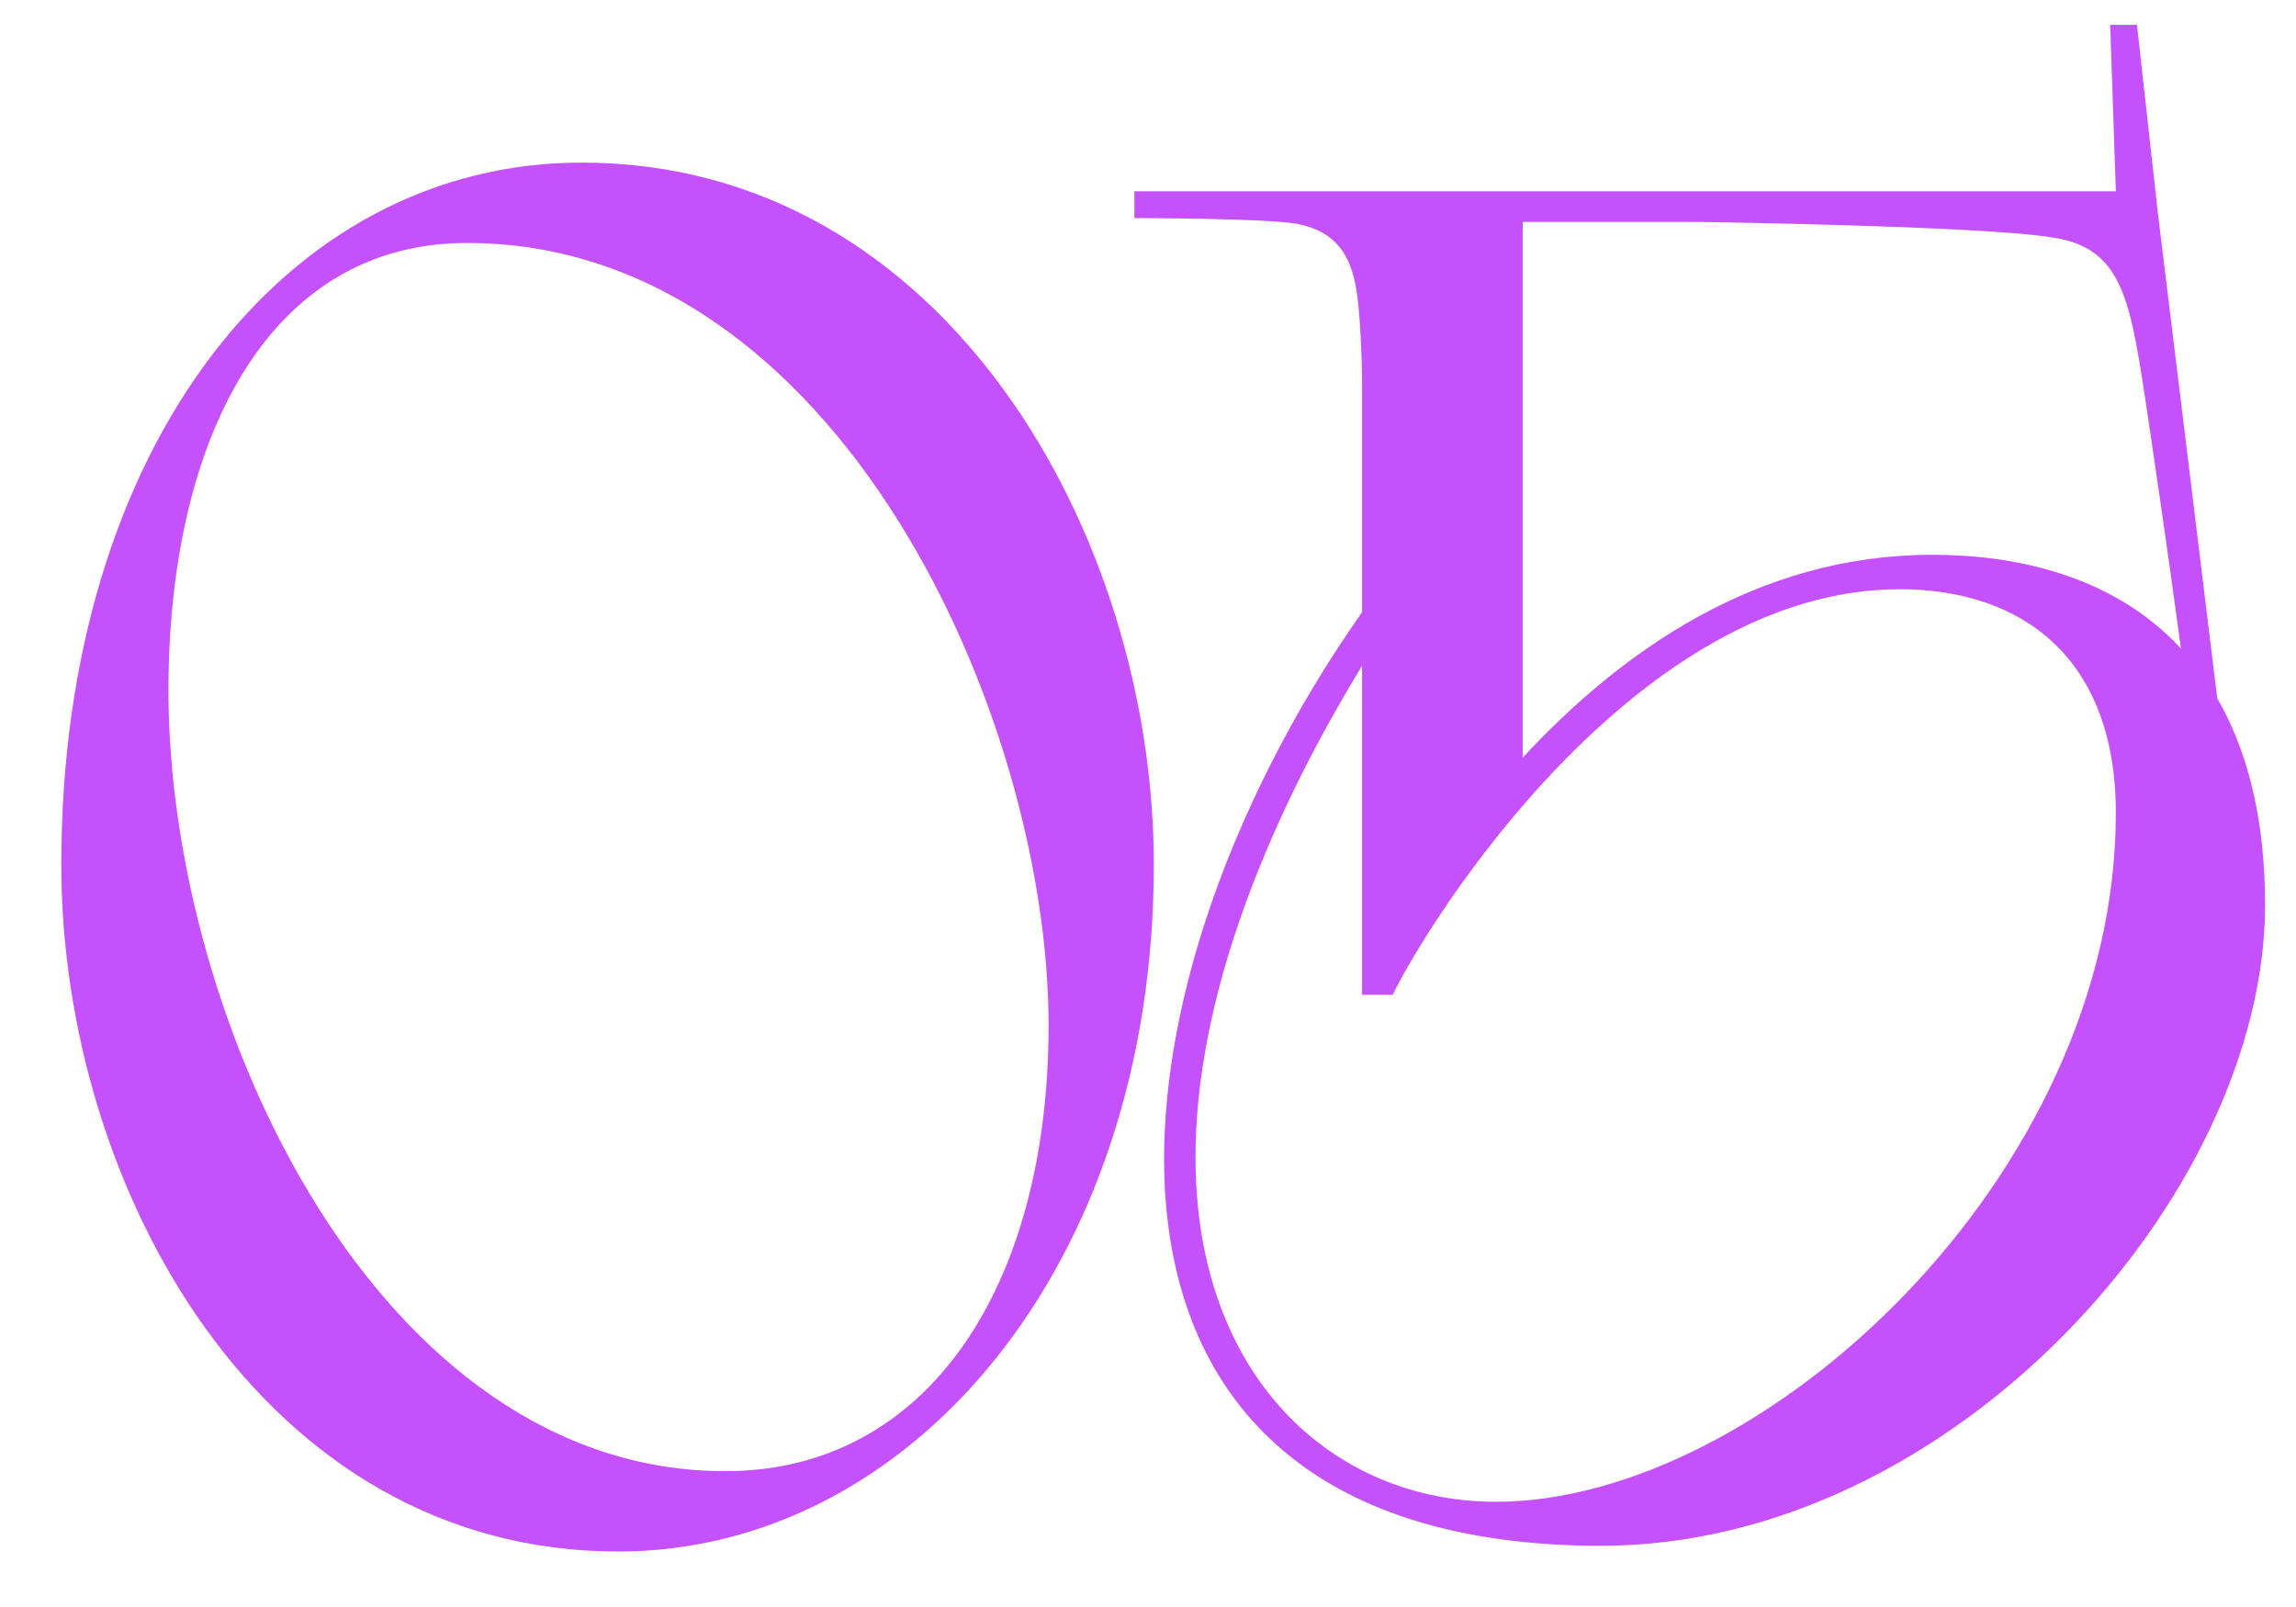
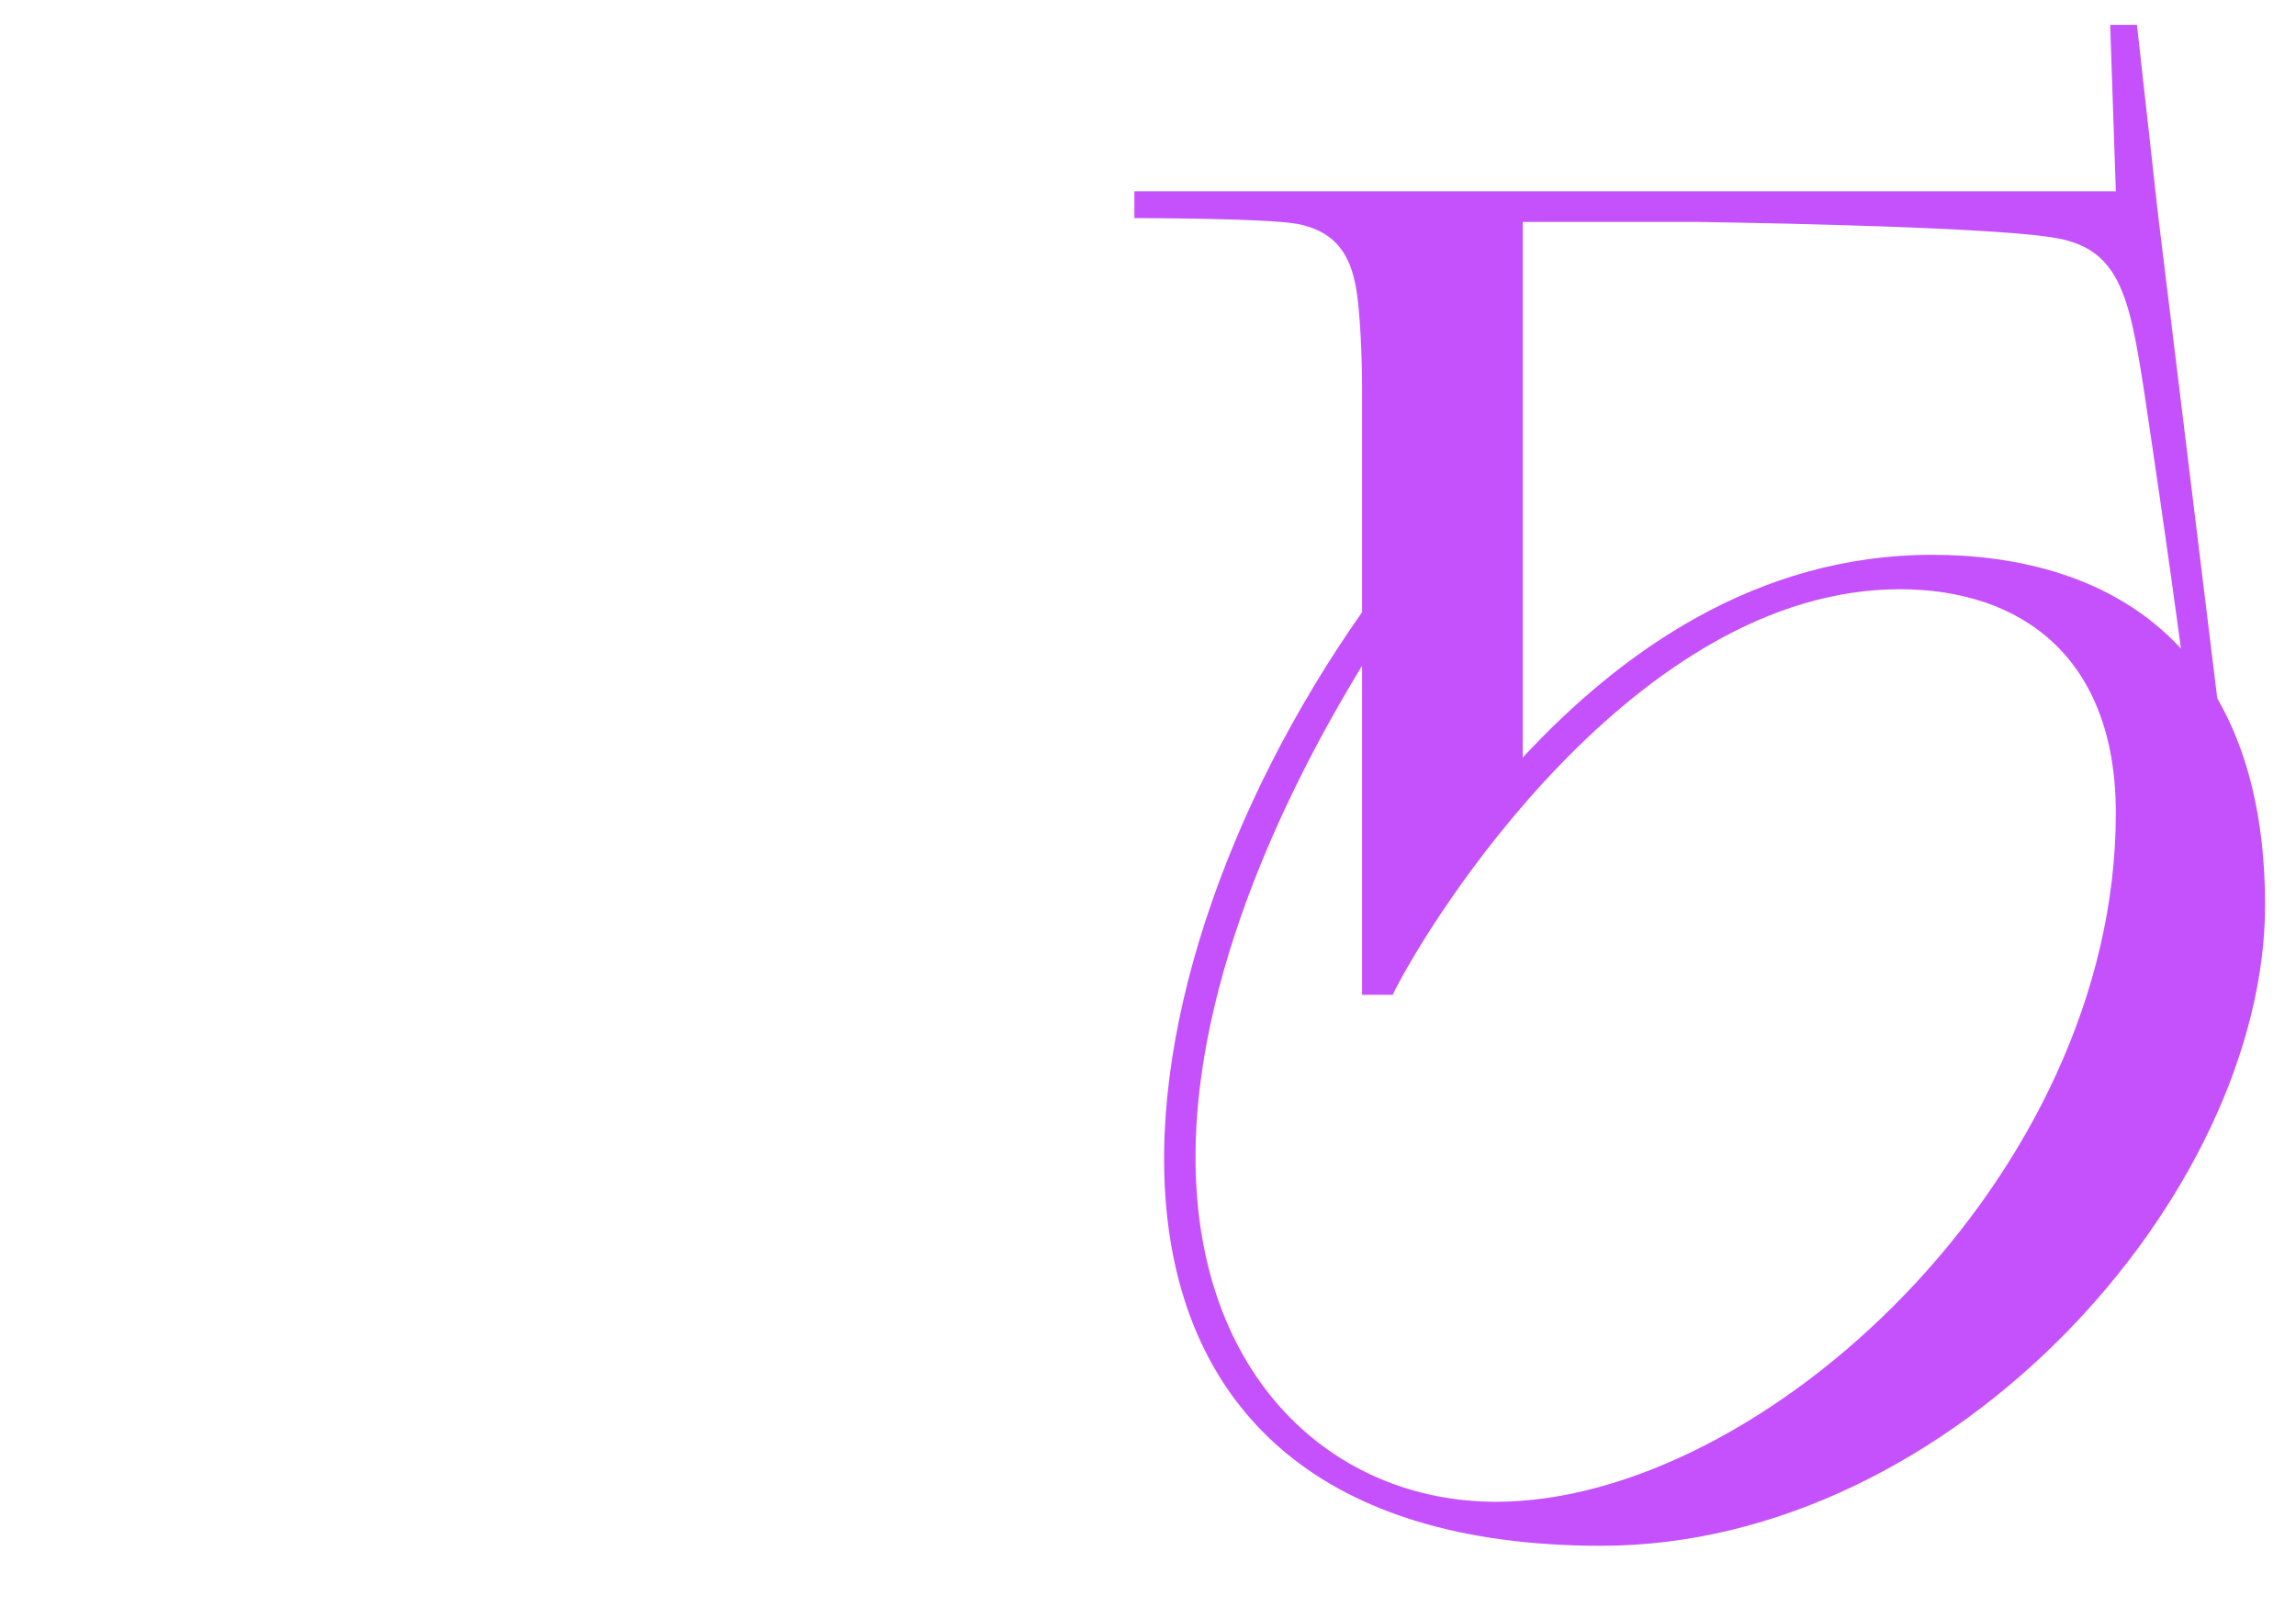
<svg xmlns="http://www.w3.org/2000/svg" width="30" height="21" viewBox="0 0 30 21" fill="none">
-   <path d="M0.801 11.3C0.801 5.85 3.726 2.125 7.601 2.125C12.351 2.125 15.076 7 15.076 11.3C15.076 16.575 11.876 20.275 8.076 20.275C3.426 20.275 0.801 15.525 0.801 11.3ZM13.701 13.4C13.701 9.375 10.951 3.175 6.101 3.175C3.501 3.175 2.201 5.75 2.201 9.025C2.201 13.375 4.951 19.225 9.476 19.225C12.126 19.225 13.701 16.8 13.701 13.4Z" fill="#C551FC" />
  <path d="M27.922 0.325L28.197 2.8L28.971 9.125C29.346 9.775 29.596 10.65 29.596 11.825C29.596 15.6 25.521 20.2 20.922 20.2C13.546 20.2 14.246 13.05 17.797 8V5.075C17.797 4.65 17.771 4.075 17.721 3.775C17.646 3.35 17.471 3.025 16.947 2.925C16.521 2.85 14.822 2.85 14.822 2.85V2.5H27.646L27.572 0.325H27.922ZM22.172 2.9H19.896V9.9C21.172 8.525 22.947 7.25 25.247 7.25C26.297 7.25 27.596 7.5 28.497 8.475C28.322 7.175 28.122 5.825 28.021 5.15C27.822 3.85 27.697 3.225 26.797 3.1C25.846 2.95 22.172 2.9 22.172 2.9ZM17.797 13V8.7C17.096 9.85 15.621 12.5 15.621 15.125C15.621 18 17.422 19.625 19.547 19.625C23.021 19.625 27.646 15.375 27.646 10.625C27.646 8.6 26.422 7.7 24.822 7.7C21.372 7.7 18.672 12.025 18.197 13H17.797Z" fill="#C551FC" />
</svg>